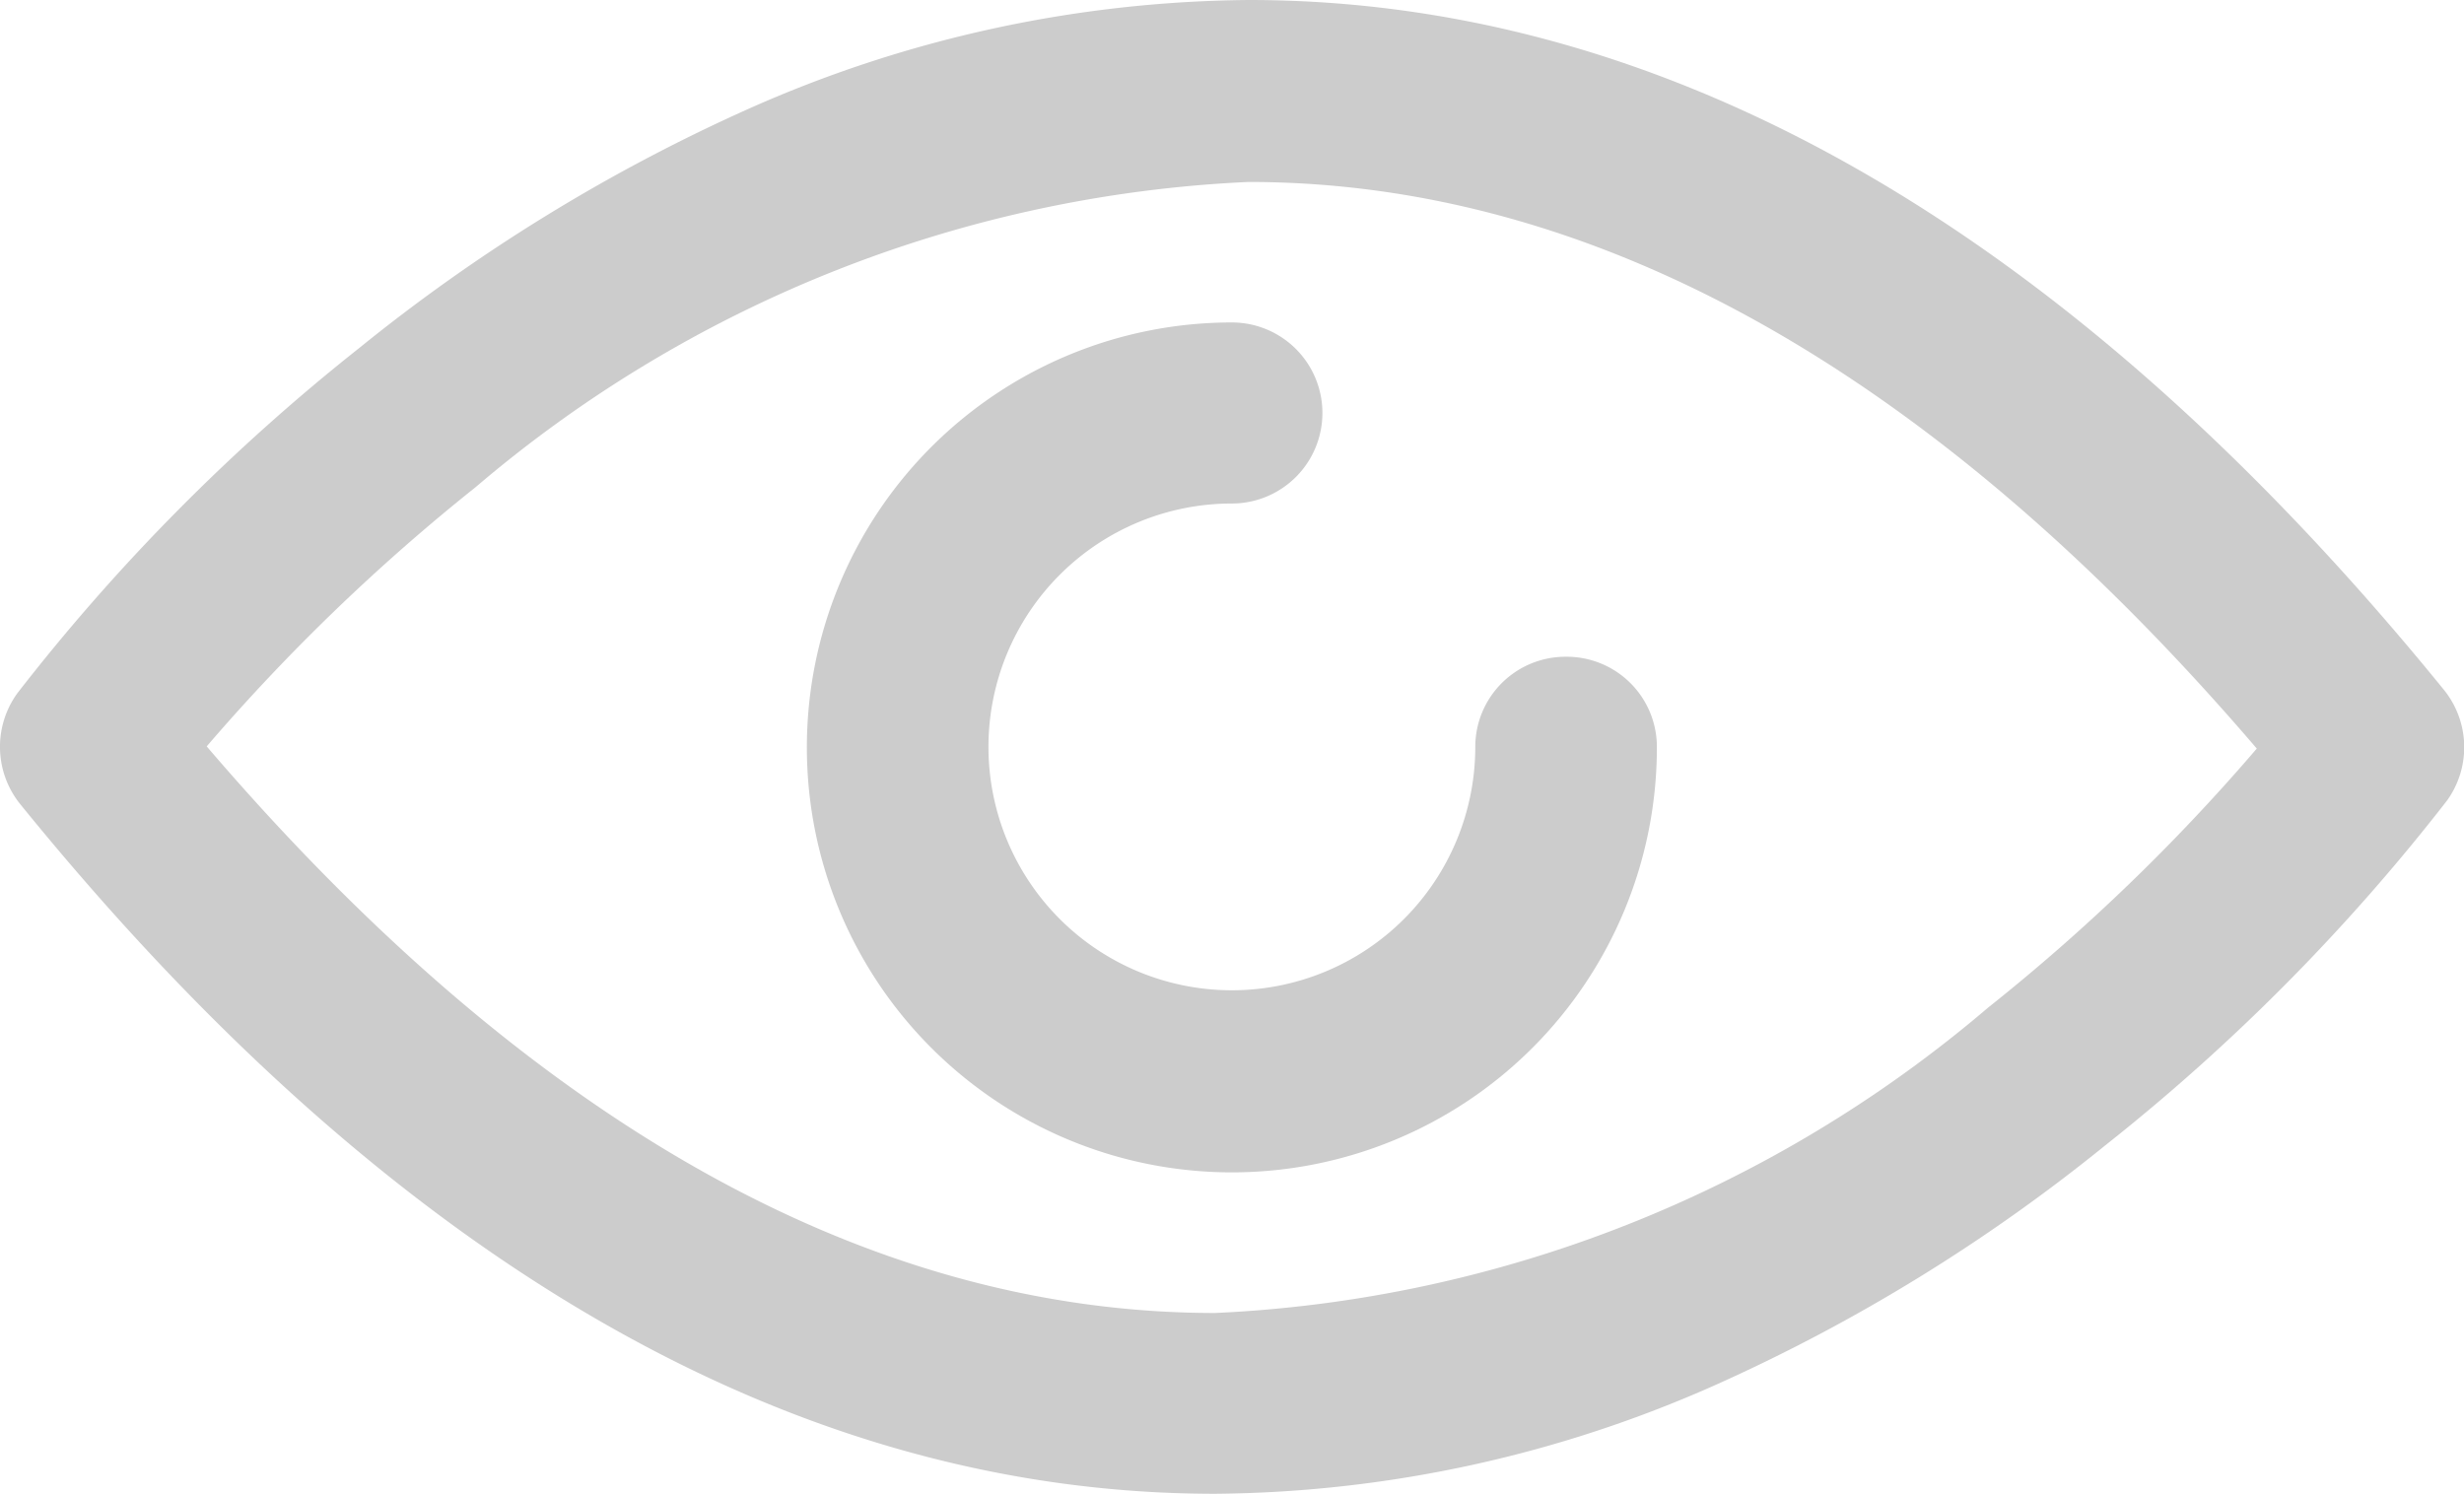
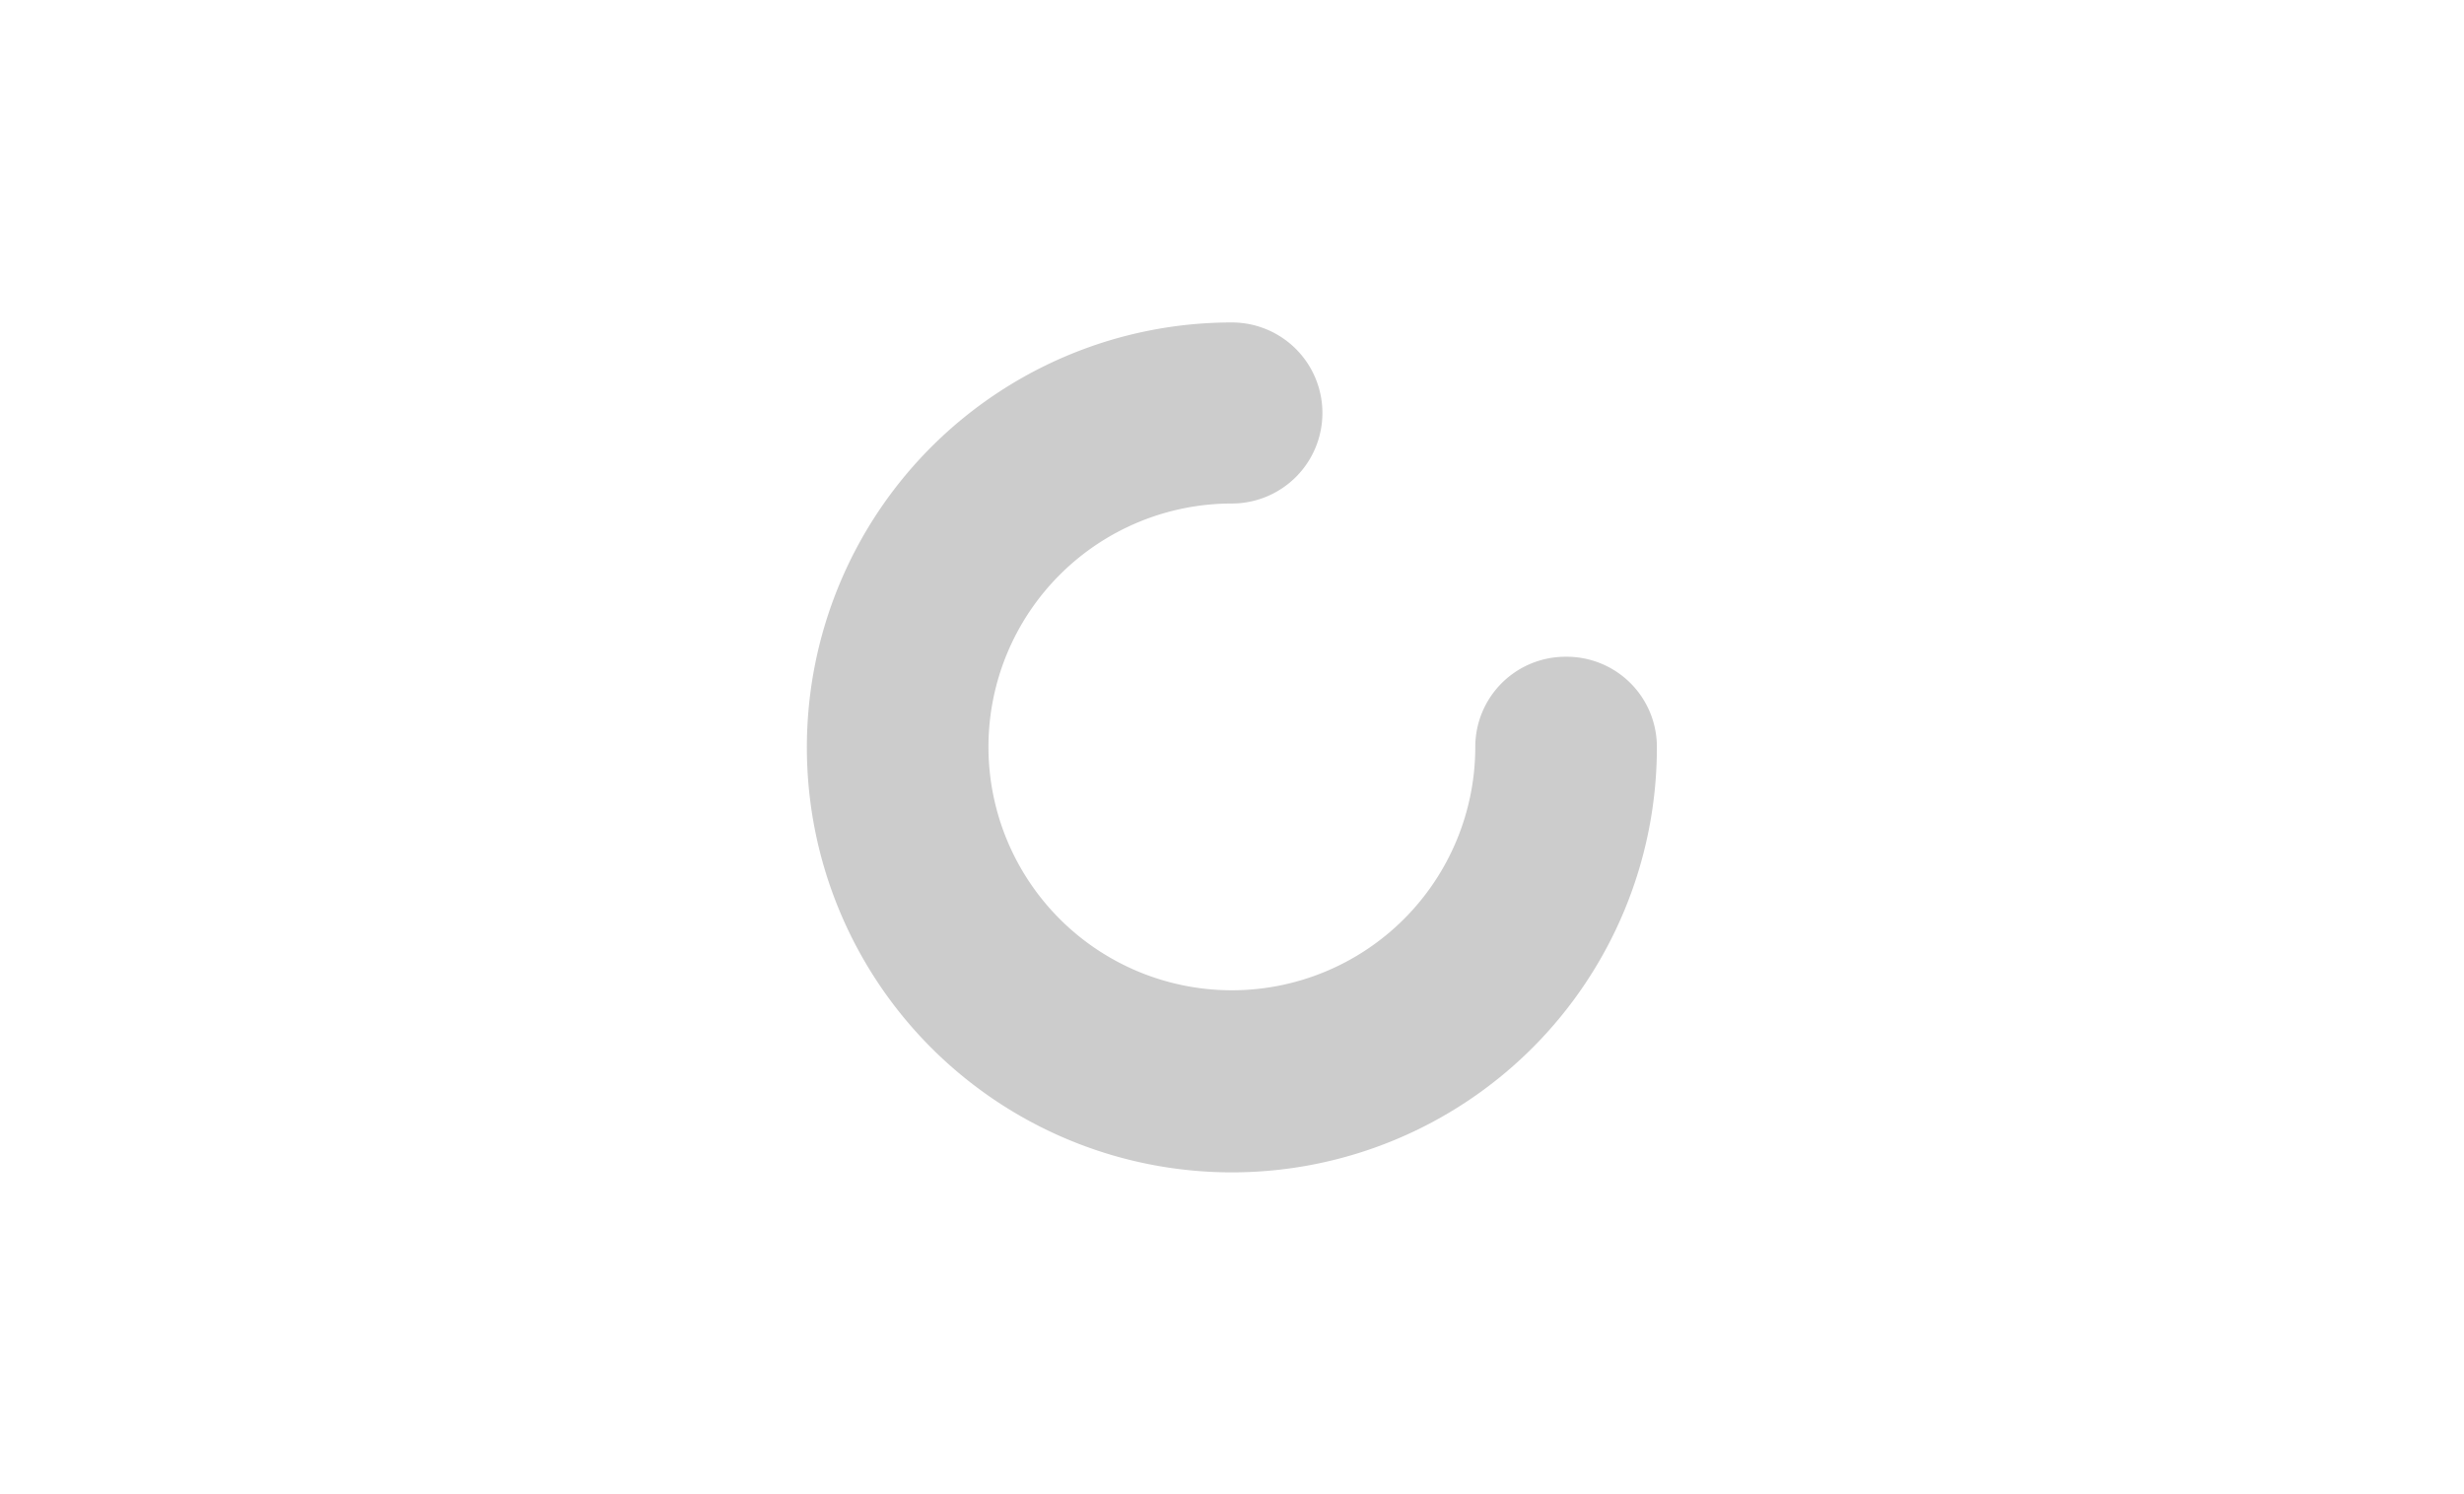
<svg xmlns="http://www.w3.org/2000/svg" width="19.132" height="11.602" viewBox="0 0 19.132 11.602">
  <defs>
    <style>
            .cls-1{fill:#ccc}
        </style>
  </defs>
  <g id="eye" transform="translate(0 -96.417)">
    <g id="Group_502" transform="translate(0 96.417)">
      <g id="Group_501" transform="translate(0 0)">
-         <path id="Path_1105" d="M18.977 101.775c-2.89-3.554-6.01-5.358-9.282-5.358a9.729 9.729 0 0 0-3.905.855 13.678 13.678 0 0 0-3 1.847A15.657 15.657 0 0 0 .135 101.8a.709.709 0 0 0 .02.859c2.886 3.557 6.01 5.358 9.282 5.358a9.73 9.73 0 0 0 3.905-.855 13.678 13.678 0 0 0 3-1.847A15.657 15.657 0 0 0 19 102.634a.709.709 0 0 0-.023-.859zm-3.542 2.468a9.942 9.942 0 0 1-6 2.37c-2.7 0-5.33-1.48-7.83-4.4a15.449 15.449 0 0 1 2.088-2.013 9.942 9.942 0 0 1 6-2.37c2.7 0 5.33 1.48 7.83 4.4a15.214 15.214 0 0 1-2.088 2.013z" class="cls-1" transform="translate(0 -96.417)" />
-       </g>
+         </g>
    </g>
    <g id="Group_504" transform="translate(6.266 98.924)">
      <g id="Group_503" transform="translate(0 0)">
        <path id="Path_1106" d="M166.356 163.21a.7.7 0 0 0-.7.7 1.89 1.89 0 1 1-1.89-1.89.7.7 0 0 0 0-1.406 3.3 3.3 0 1 0 3.3 3.3.7.7 0 0 0-.71-.704z" class="cls-1" transform="translate(-160.467 -160.617)" />
      </g>
    </g>
  </g>
</svg>